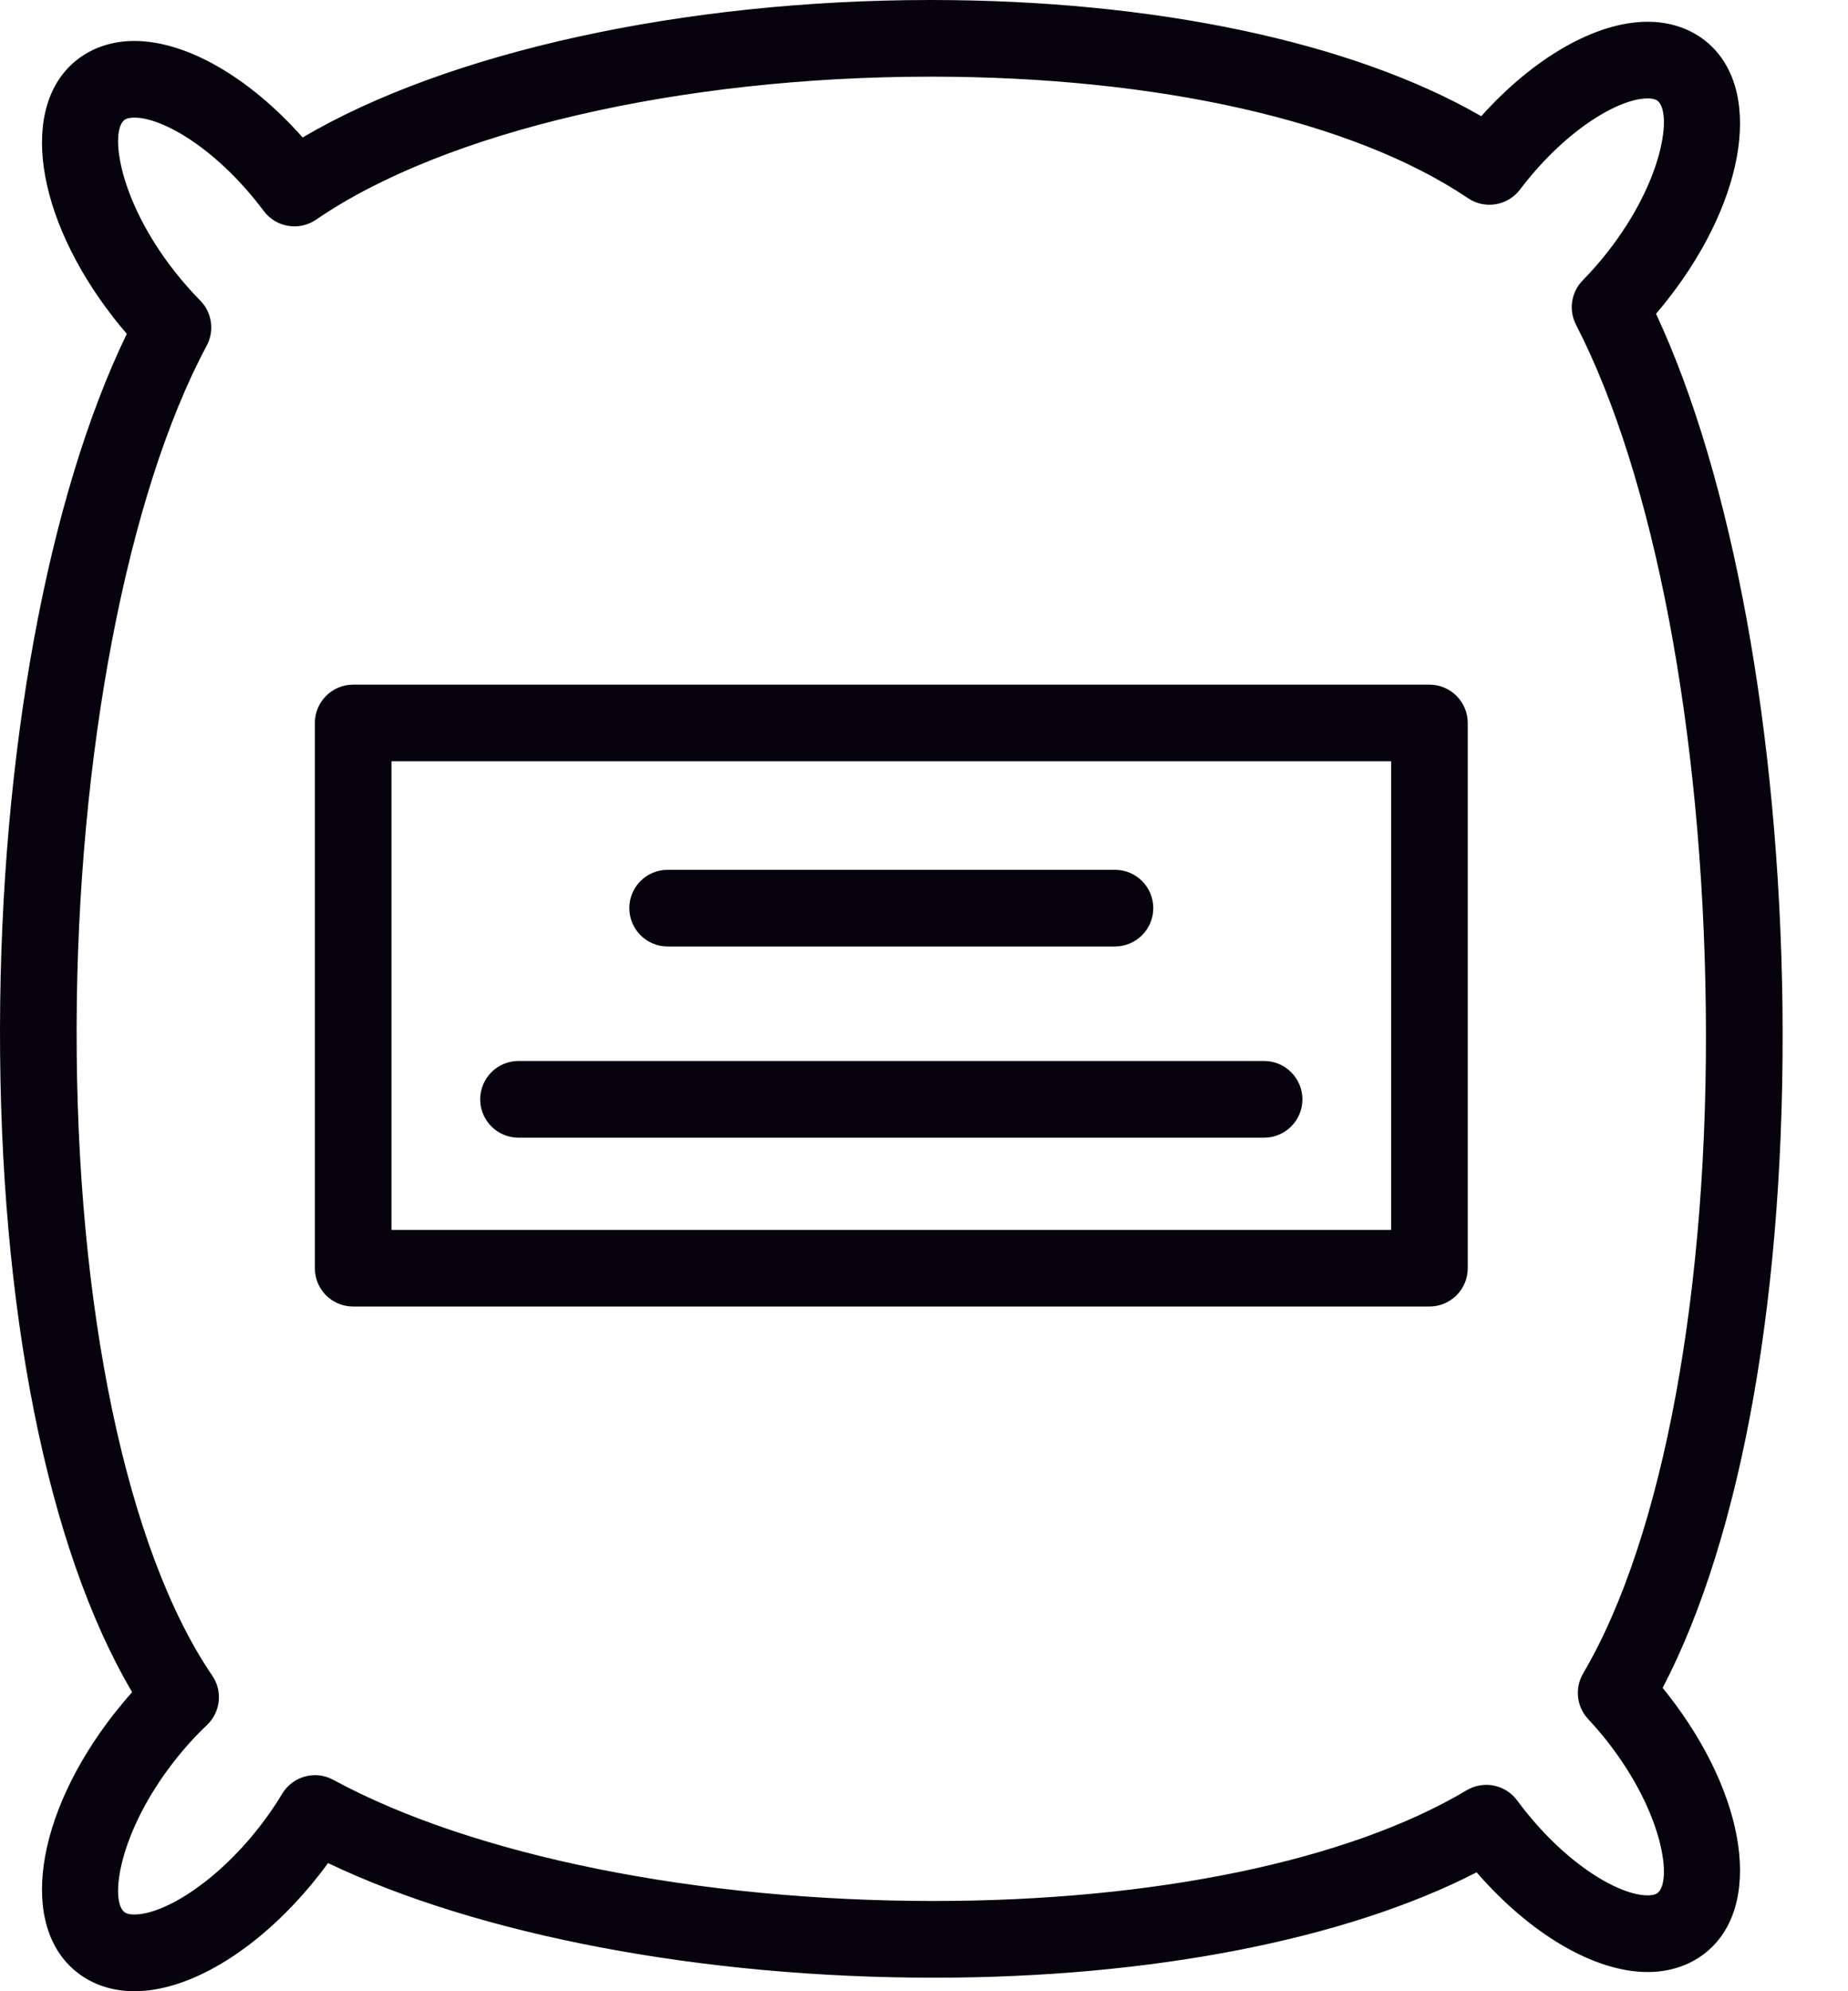
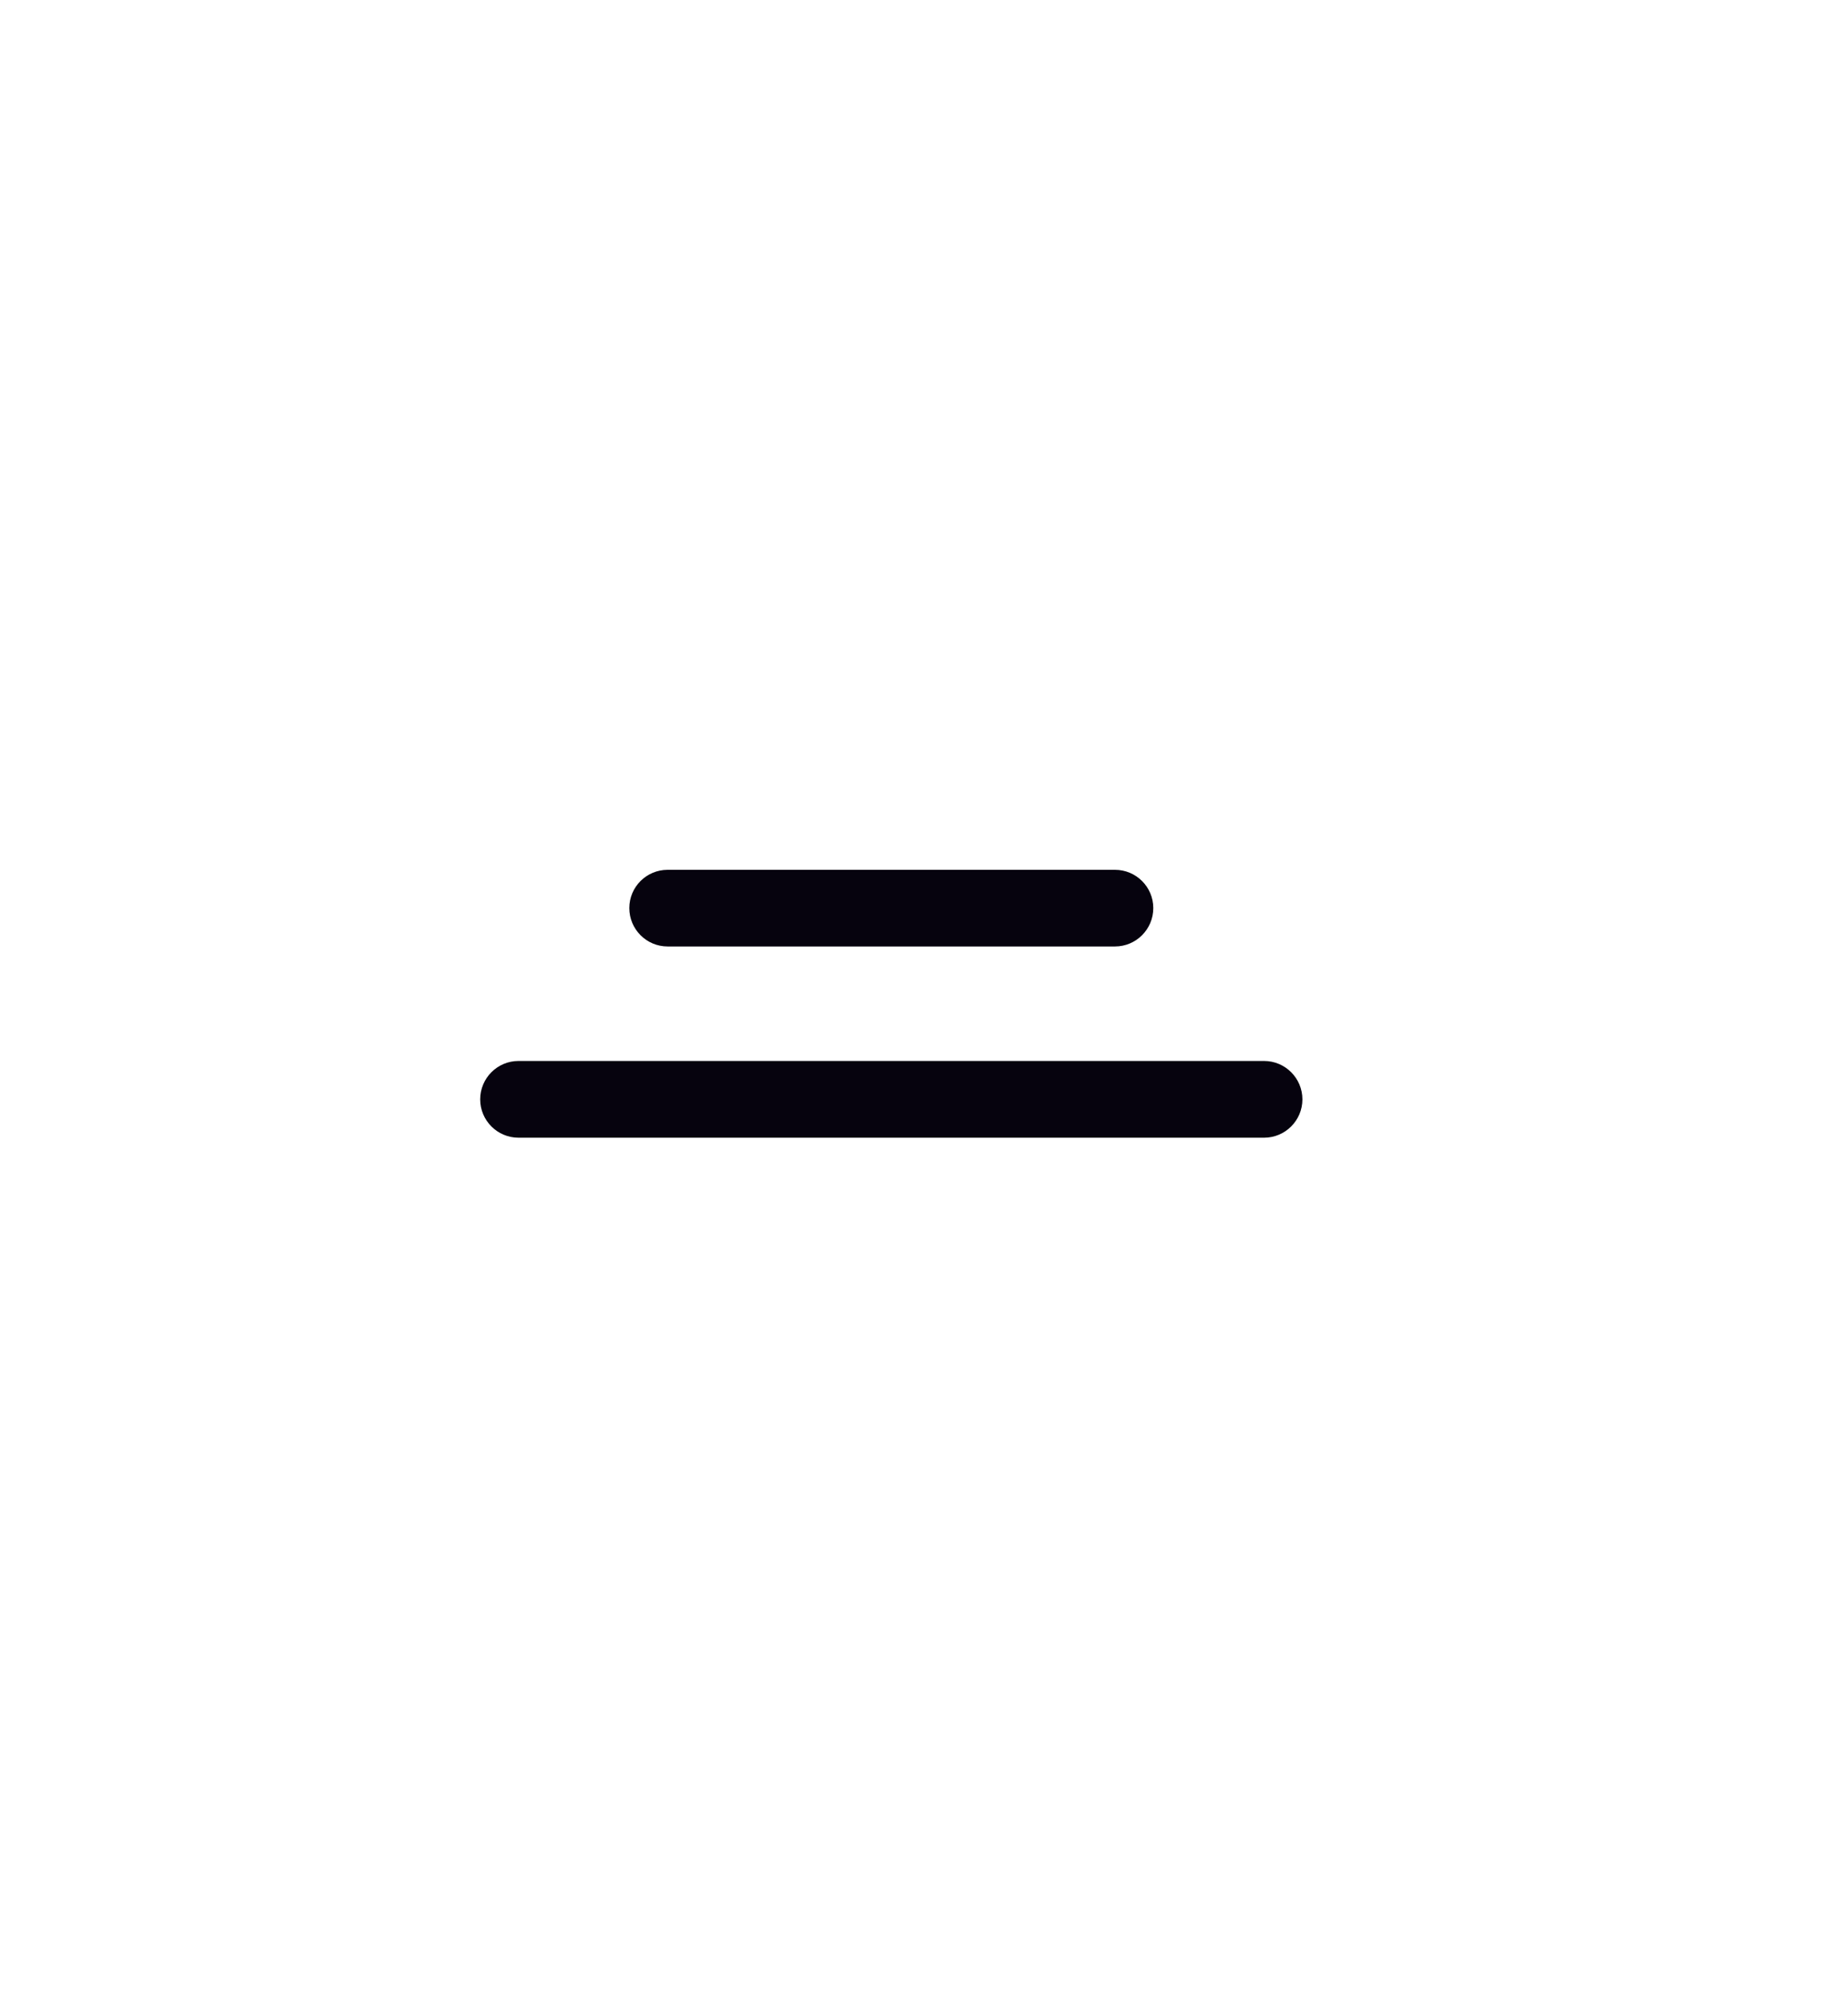
<svg xmlns="http://www.w3.org/2000/svg" width="26" height="28" viewBox="0 0 26 28" fill="none">
-   <path d="M22.273 23.532C22.153 23.738 22.181 23.999 22.344 24.173C22.44 24.276 22.533 24.384 22.618 24.493C23.411 25.507 23.526 26.459 23.321 26.618C23.286 26.646 23.225 26.652 23.181 26.652C22.786 26.652 22.057 26.23 21.428 25.426C21.4 25.39 21.372 25.354 21.345 25.317C21.18 25.094 20.874 25.032 20.635 25.174C18.974 26.164 16.242 26.731 13.14 26.731C9.816 26.731 6.657 26.095 4.69 25.028C4.436 24.889 4.12 24.976 3.971 25.222C3.874 25.384 3.764 25.544 3.645 25.695C3.014 26.5 2.285 26.921 1.891 26.921C1.846 26.921 1.786 26.916 1.75 26.887C1.546 26.728 1.661 25.776 2.453 24.763C2.596 24.58 2.751 24.409 2.913 24.256C3.104 24.073 3.135 23.78 2.986 23.562C1.783 21.798 1.069 18.392 1.078 14.452C1.086 10.629 1.788 6.952 2.909 4.859C3.02 4.651 2.983 4.394 2.817 4.226C2.689 4.096 2.567 3.957 2.453 3.812C1.661 2.8 1.546 1.847 1.75 1.687C1.786 1.66 1.846 1.654 1.891 1.654C2.285 1.654 3.014 2.075 3.644 2.88C3.667 2.909 3.689 2.938 3.711 2.967C3.884 3.199 4.209 3.252 4.447 3.089C6.256 1.848 9.569 1.078 13.095 1.078C16.289 1.078 19.043 1.701 20.654 2.787C20.891 2.947 21.211 2.894 21.385 2.666L21.398 2.649L21.428 2.61C22.057 1.805 22.786 1.384 23.181 1.384C23.225 1.384 23.286 1.39 23.321 1.418C23.526 1.578 23.411 2.53 22.618 3.543C22.509 3.682 22.391 3.816 22.268 3.942C22.105 4.108 22.067 4.36 22.173 4.566C23.27 6.694 23.953 10.28 23.999 14.162C24.048 18.114 23.402 21.616 22.273 23.532ZM25.078 14.148C25.031 10.304 24.37 6.707 23.299 4.412C23.357 4.345 23.413 4.276 23.467 4.207C24.585 2.778 24.809 1.214 23.986 0.569C23.766 0.397 23.488 0.306 23.181 0.306C22.455 0.306 21.582 0.807 20.84 1.634C19.029 0.591 16.245 0 13.095 0C9.614 0 6.294 0.733 4.258 1.933C3.51 1.089 2.625 0.576 1.891 0.576C1.584 0.576 1.306 0.667 1.086 0.839C0.263 1.483 0.486 3.047 1.605 4.477C1.663 4.551 1.722 4.623 1.784 4.694C0.671 6.994 0.008 10.598 8.03212e-05 14.45C-0.008 18.406 0.665 21.773 1.859 23.794C1.771 23.893 1.687 23.995 1.605 24.098C0.486 25.527 0.263 27.092 1.086 27.736C1.306 27.909 1.584 28 1.891 28C2.704 28 3.701 27.371 4.493 26.36C4.535 26.307 4.576 26.252 4.615 26.198C6.741 27.212 9.878 27.81 13.14 27.81C16.194 27.81 18.937 27.273 20.775 26.328C21.531 27.198 22.433 27.73 23.181 27.73C23.488 27.73 23.766 27.639 23.986 27.467C24.809 26.823 24.585 25.258 23.467 23.828C23.442 23.797 23.417 23.766 23.392 23.735C24.513 21.59 25.125 18.13 25.078 14.148Z" fill="#06030E" />
-   <path d="M19.573 17.295H5.508V10.705H19.573V17.295ZM20.11 9.627H4.969C4.671 9.627 4.43 9.869 4.43 10.166V17.834C4.43 18.132 4.671 18.372 4.969 18.372H20.11C20.408 18.372 20.65 18.132 20.65 17.834V10.166C20.65 9.869 20.408 9.627 20.11 9.627Z" fill="#06030E" />
  <path d="M9.393 13.309H15.687C15.984 13.309 16.226 13.067 16.226 12.769C16.226 12.472 15.984 12.231 15.687 12.231H9.393C9.095 12.231 8.854 12.472 8.854 12.769C8.854 13.067 9.095 13.309 9.393 13.309Z" fill="#06030E" />
  <path d="M7.295 15.998H17.785C18.082 15.998 18.324 15.756 18.324 15.459C18.324 15.161 18.082 14.919 17.785 14.919H7.295C6.997 14.919 6.756 15.161 6.756 15.459C6.756 15.756 6.997 15.998 7.295 15.998Z" fill="#06030E" />
</svg>